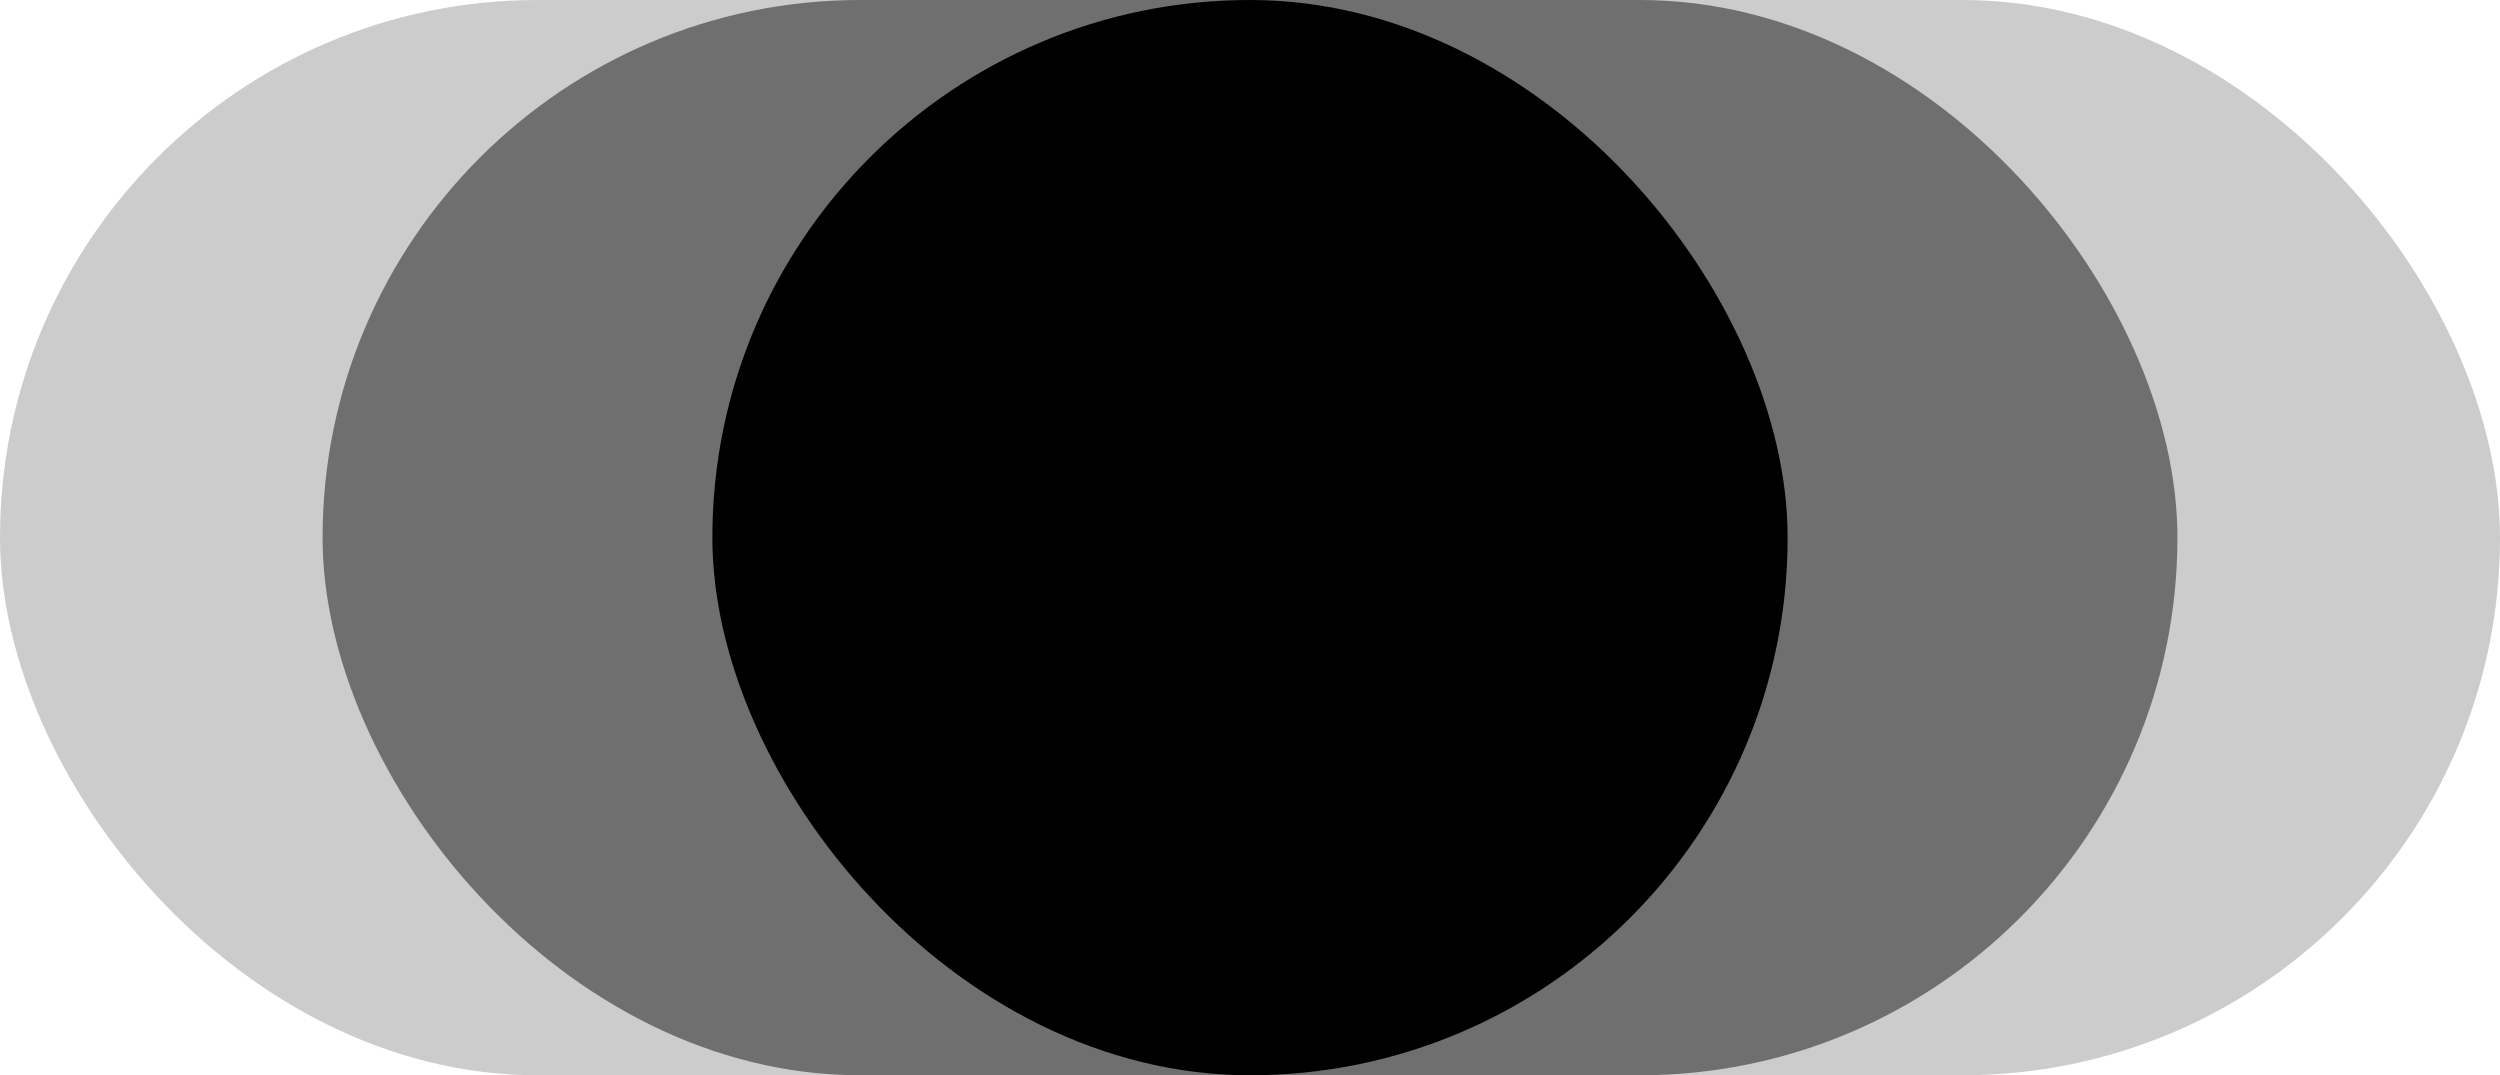
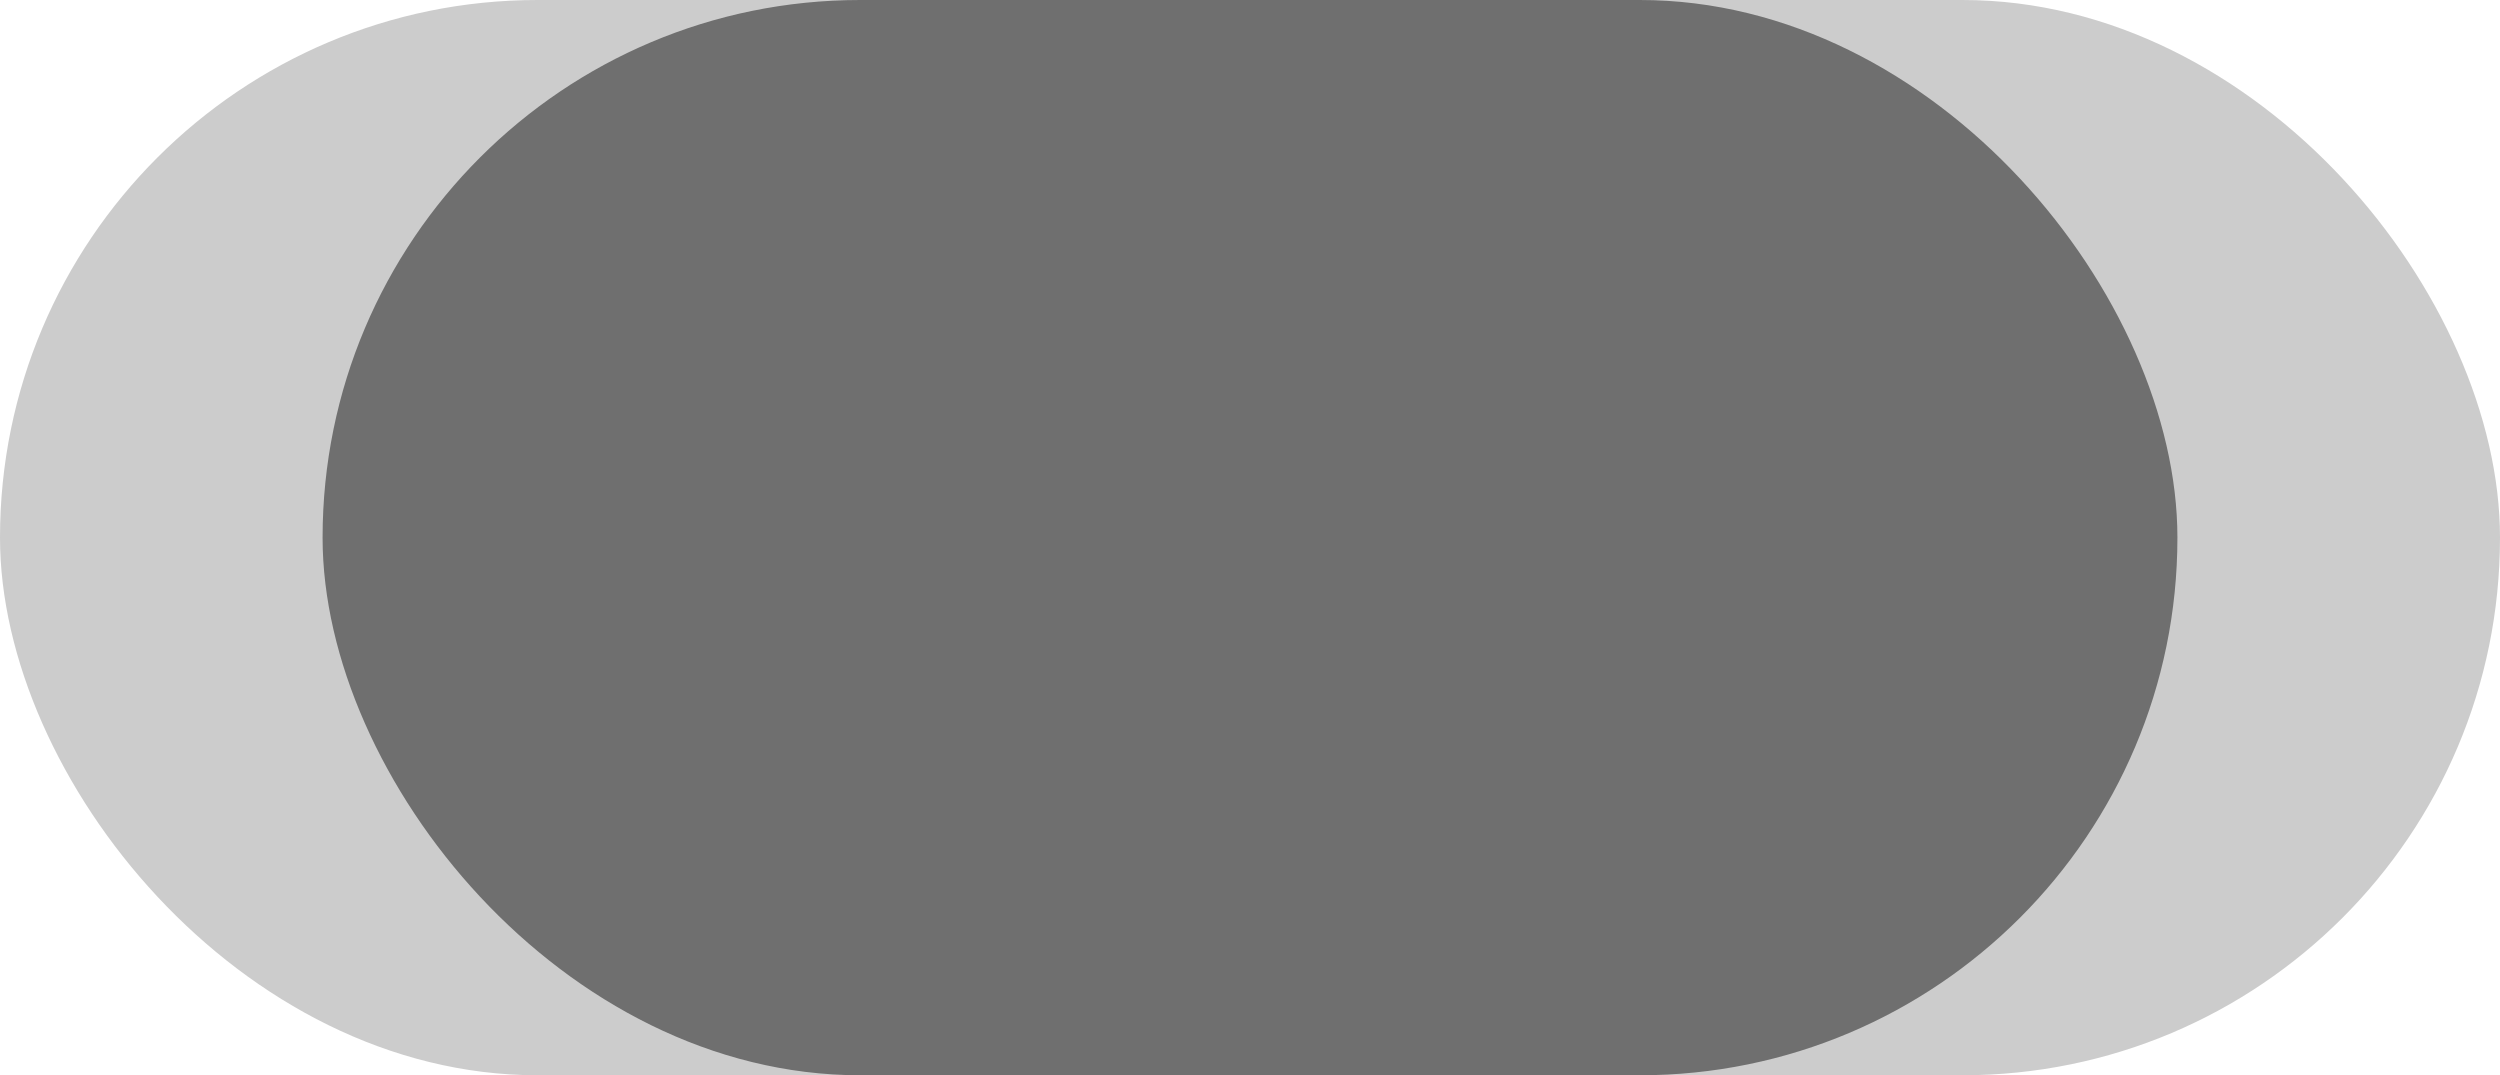
<svg xmlns="http://www.w3.org/2000/svg" width="186" height="80" viewBox="0 0 186 80" fill="none">
  <rect width="186" height="80" rx="40" fill="black" fill-opacity="0.2" />
  <rect x="24" width="138" height="80" rx="40" fill="#6F6F6F" />
-   <rect x="53" width="80" height="80" rx="40" fill="black" />
</svg>